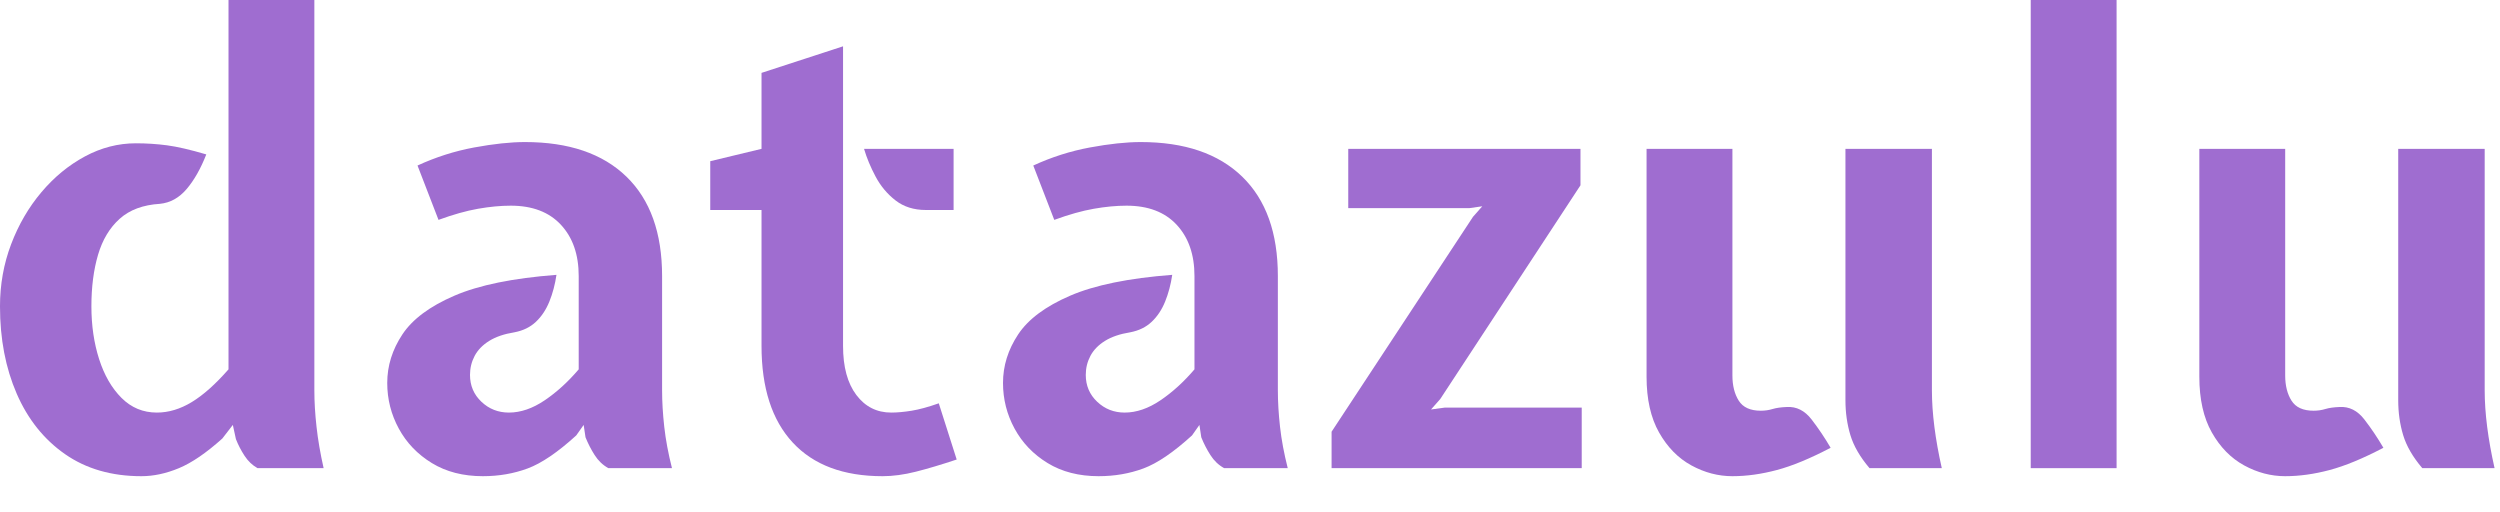
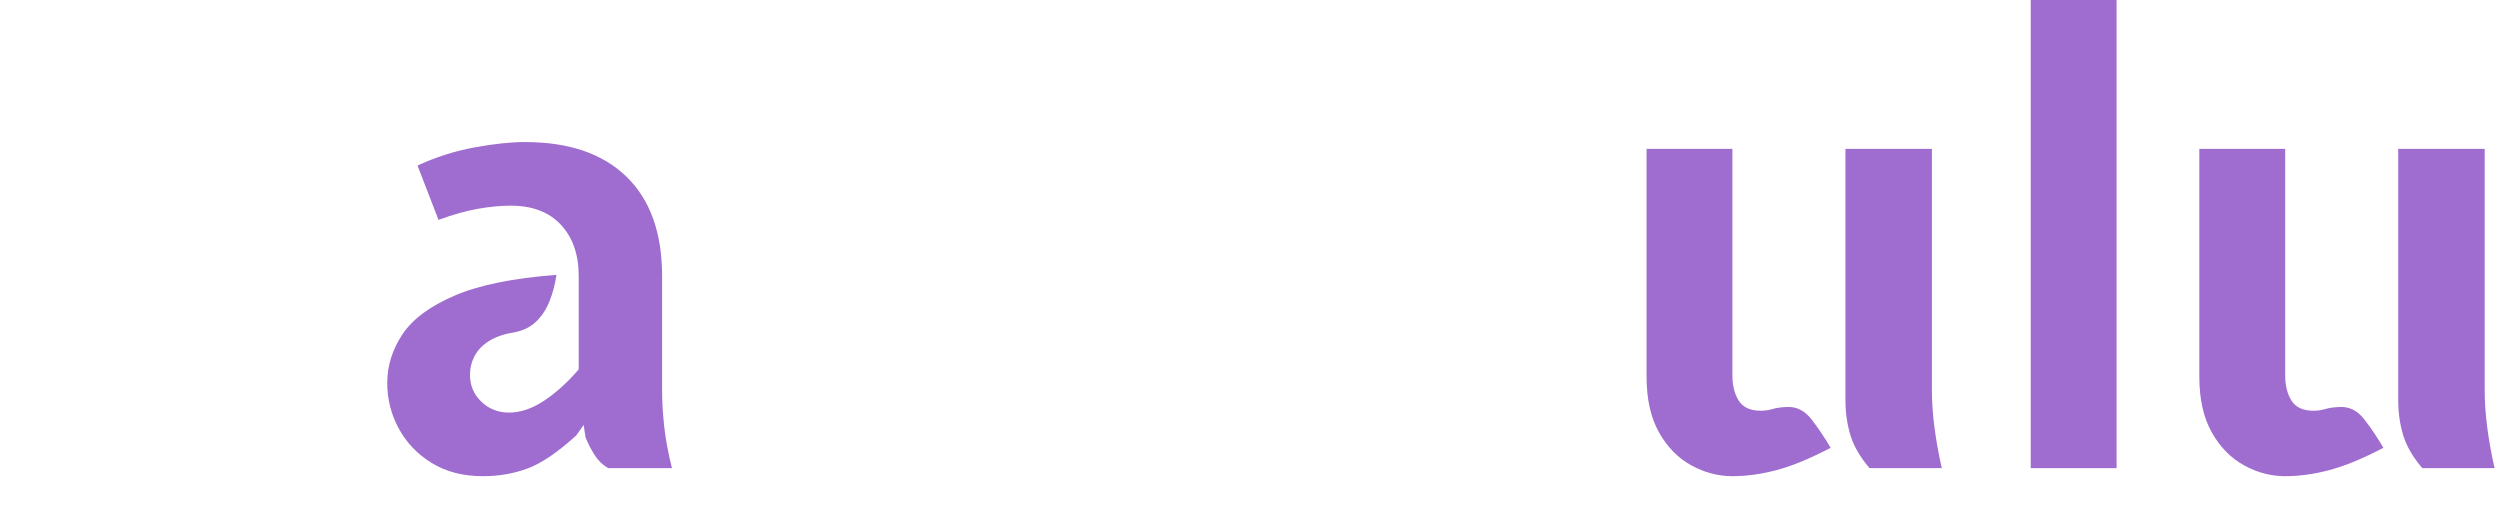
<svg xmlns="http://www.w3.org/2000/svg" id="a" data-name="Ebene 1" width="420" height="86" viewBox="0 0 420 86">
-   <path d="M23.761,80c-5.015,0-9.295-1.237-12.841-3.71s-6.251-5.862-8.119-10.168c-1.869-4.306-2.802-9.191-2.802-14.656,0-3.665.622-7.142,1.868-10.428,1.245-3.285,2.94-6.199,5.085-8.742,2.144-2.542,4.582-4.548,7.315-6.018,2.732-1.47,5.585-2.205,8.56-2.205,1.764,0,3.502.112,5.213.336,1.712.226,3.917.736,6.615,1.531-.933,2.386-2.032,4.324-3.294,5.81-1.263,1.488-2.758,2.317-4.488,2.491-2.836.173-5.093,1.011-6.77,2.516-1.678,1.505-2.889,3.52-3.632,6.044-.745,2.525-1.116,5.413-1.116,8.664,0,3.217.432,6.174,1.297,8.871.864,2.698,2.118,4.869,3.761,6.511,1.643,1.644,3.623,2.464,5.94,2.464,1.972,0,3.926-.588,5.863-1.764,1.936-1.175,3.994-3.008,6.174-5.499V0h14.422v65.578c0,1.902.122,3.943.364,6.121.241,2.18.639,4.497,1.193,6.952h-11.102c-.865-.484-1.592-1.175-2.18-2.075-.589-.899-1.072-1.833-1.452-2.802l-.519-2.386-1.764,2.283c-2.698,2.421-5.128,4.082-7.29,4.98s-4.263,1.349-6.304,1.349Z" fill="#9f6dd0" stroke-width="0" />
  <path d="M81.14,80c-3.321,0-6.183-.735-8.587-2.205-2.404-1.469-4.254-3.398-5.551-5.785-1.297-2.386-1.946-4.945-1.946-7.678,0-2.871.847-5.585,2.542-8.146,1.694-2.559,4.608-4.729,8.742-6.51,4.132-1.781,9.848-2.949,17.147-3.502-.243,1.626-.64,3.122-1.194,4.488s-1.306,2.499-2.257,3.398c-.951.9-2.153,1.488-3.606,1.764-1.73.278-3.147.761-4.254,1.453-1.108.692-1.919,1.53-2.438,2.516s-.778,2.049-.778,3.191c0,1.799.639,3.303,1.919,4.513,1.279,1.211,2.819,1.816,4.618,1.816,1.971,0,3.969-.683,5.992-2.049,2.024-1.366,3.935-3.105,5.733-5.214v-15.668c0-3.597-.995-6.468-2.983-8.613-1.989-2.144-4.799-3.216-8.431-3.216-1.695,0-3.528.173-5.499.519-1.972.347-4.186.969-6.641,1.868l-3.527-9.131c3.077-1.418,6.251-2.43,9.52-3.035,3.268-.605,6.113-.908,8.534-.908,7.368,0,13.048,1.937,17.043,5.81,3.995,3.874,5.993,9.443,5.993,16.706v19.196c0,1.902.121,3.943.363,6.121.242,2.18.675,4.497,1.297,6.952h-10.687c-.933-.519-1.703-1.253-2.308-2.205-.606-.95-1.116-1.946-1.531-2.983l-.311-2.075-1.245,1.764c-3.113,2.836-5.837,4.687-8.171,5.551s-4.833,1.297-7.496,1.297Z" fill="#9f6dd0" stroke-width="0" />
-   <path d="M148.273,80c-6.572,0-11.604-1.885-15.097-5.655-3.494-3.769-5.24-9.183-5.24-16.238v-22.828h-8.613v-8.198l8.613-2.075v-12.763l13.696-4.462v50.325c0,3.527.744,6.277,2.231,8.249,1.487,1.971,3.441,2.957,5.863,2.957,1.002,0,2.144-.103,3.424-.311,1.279-.208,2.802-.623,4.565-1.245l3.009,9.442c-2.594.865-4.886,1.548-6.874,2.05-1.989.501-3.849.752-5.577.752ZM155.536,35.279c-2.006,0-3.702-.536-5.085-1.608s-2.499-2.404-3.346-3.995c-.848-1.59-1.497-3.146-1.946-4.669h15.045v10.273h-4.669Z" fill="#9f6dd0" stroke-width="0" />
-   <path d="M184.589,80c-3.321,0-6.183-.735-8.587-2.205-2.404-1.469-4.254-3.398-5.551-5.785-1.297-2.386-1.946-4.945-1.946-7.678,0-2.871.847-5.585,2.542-8.146,1.694-2.559,4.608-4.729,8.742-6.51,4.132-1.781,9.848-2.949,17.147-3.502-.243,1.626-.64,3.122-1.194,4.488s-1.306,2.499-2.257,3.398c-.951.9-2.153,1.488-3.606,1.764-1.73.278-3.147.761-4.254,1.453-1.108.692-1.919,1.53-2.438,2.516s-.778,2.049-.778,3.191c0,1.799.639,3.303,1.919,4.513,1.279,1.211,2.819,1.816,4.618,1.816,1.971,0,3.969-.683,5.992-2.049,2.024-1.366,3.935-3.105,5.733-5.214v-15.668c0-3.597-.995-6.468-2.983-8.613-1.989-2.144-4.799-3.216-8.431-3.216-1.695,0-3.528.173-5.499.519-1.972.347-4.186.969-6.641,1.868l-3.527-9.131c3.077-1.418,6.251-2.43,9.52-3.035,3.268-.605,6.113-.908,8.534-.908,7.368,0,13.048,1.937,17.043,5.81,3.995,3.874,5.993,9.443,5.993,16.706v19.196c0,1.902.121,3.943.363,6.121.242,2.18.675,4.497,1.297,6.952h-10.687c-.933-.519-1.703-1.253-2.308-2.205-.606-.95-1.116-1.946-1.531-2.983l-.311-2.075-1.245,1.764c-3.113,2.836-5.837,4.687-8.171,5.551-2.335.864-4.833,1.297-7.496,1.297Z" fill="#9f6dd0" stroke-width="0" />
-   <path d="M223.706,78.651v-6.122l23.762-36.109,1.556-1.764-2.18.312h-20.337v-9.962h39.014v6.122l-23.554,35.901-1.556,1.764,2.283-.311h23.035v10.168h-42.024Z" fill="#9f6dd0" stroke-width="0" />
  <path d="M291.047,80c-2.386,0-4.688-.605-6.901-1.816-2.213-1.21-4.021-3.052-5.421-5.526-1.4-2.472-2.102-5.593-2.102-9.364V25.006h14.423v38.081c0,1.695.355,3.105,1.064,4.228.708,1.124,1.946,1.686,3.709,1.686.692,0,1.35-.095,1.972-.286.622-.189,1.418-.302,2.386-.337,1.625-.103,3.018.597,4.177,2.102,1.158,1.505,2.222,3.087,3.191,4.747-3.425,1.799-6.433,3.044-9.027,3.735-2.594.692-5.085,1.038-7.471,1.038ZM314.082,78.651c-1.592-1.868-2.664-3.718-3.217-5.551s-.83-3.788-.83-5.863V25.006h14.527v40.572c0,1.902.138,3.943.415,6.121.277,2.18.691,4.497,1.245,6.952h-12.14Z" fill="#9f6dd0" stroke-width="0" />
  <path d="M341.163,78.651V0h14.423v78.651h-14.423Z" fill="#9f6dd0" stroke-width="0" />
  <path d="M383.913,80c-2.386,0-4.688-.605-6.901-1.816-2.213-1.21-4.021-3.052-5.421-5.526-1.4-2.472-2.102-5.593-2.102-9.364V25.006h14.423v38.081c0,1.695.355,3.105,1.064,4.228.708,1.124,1.946,1.686,3.709,1.686.692,0,1.35-.095,1.972-.286.622-.189,1.418-.302,2.386-.337,1.625-.103,3.018.597,4.177,2.102,1.158,1.505,2.222,3.087,3.191,4.747-3.425,1.799-6.433,3.044-9.027,3.735-2.594.692-5.085,1.038-7.471,1.038ZM406.948,78.651c-1.592-1.868-2.664-3.718-3.217-5.551s-.83-3.788-.83-5.863V25.006h14.527v40.572c0,1.902.138,3.943.415,6.121.277,2.18.691,4.497,1.245,6.952h-12.14Z" fill="#9f6dd0" stroke-width="0" />
</svg>